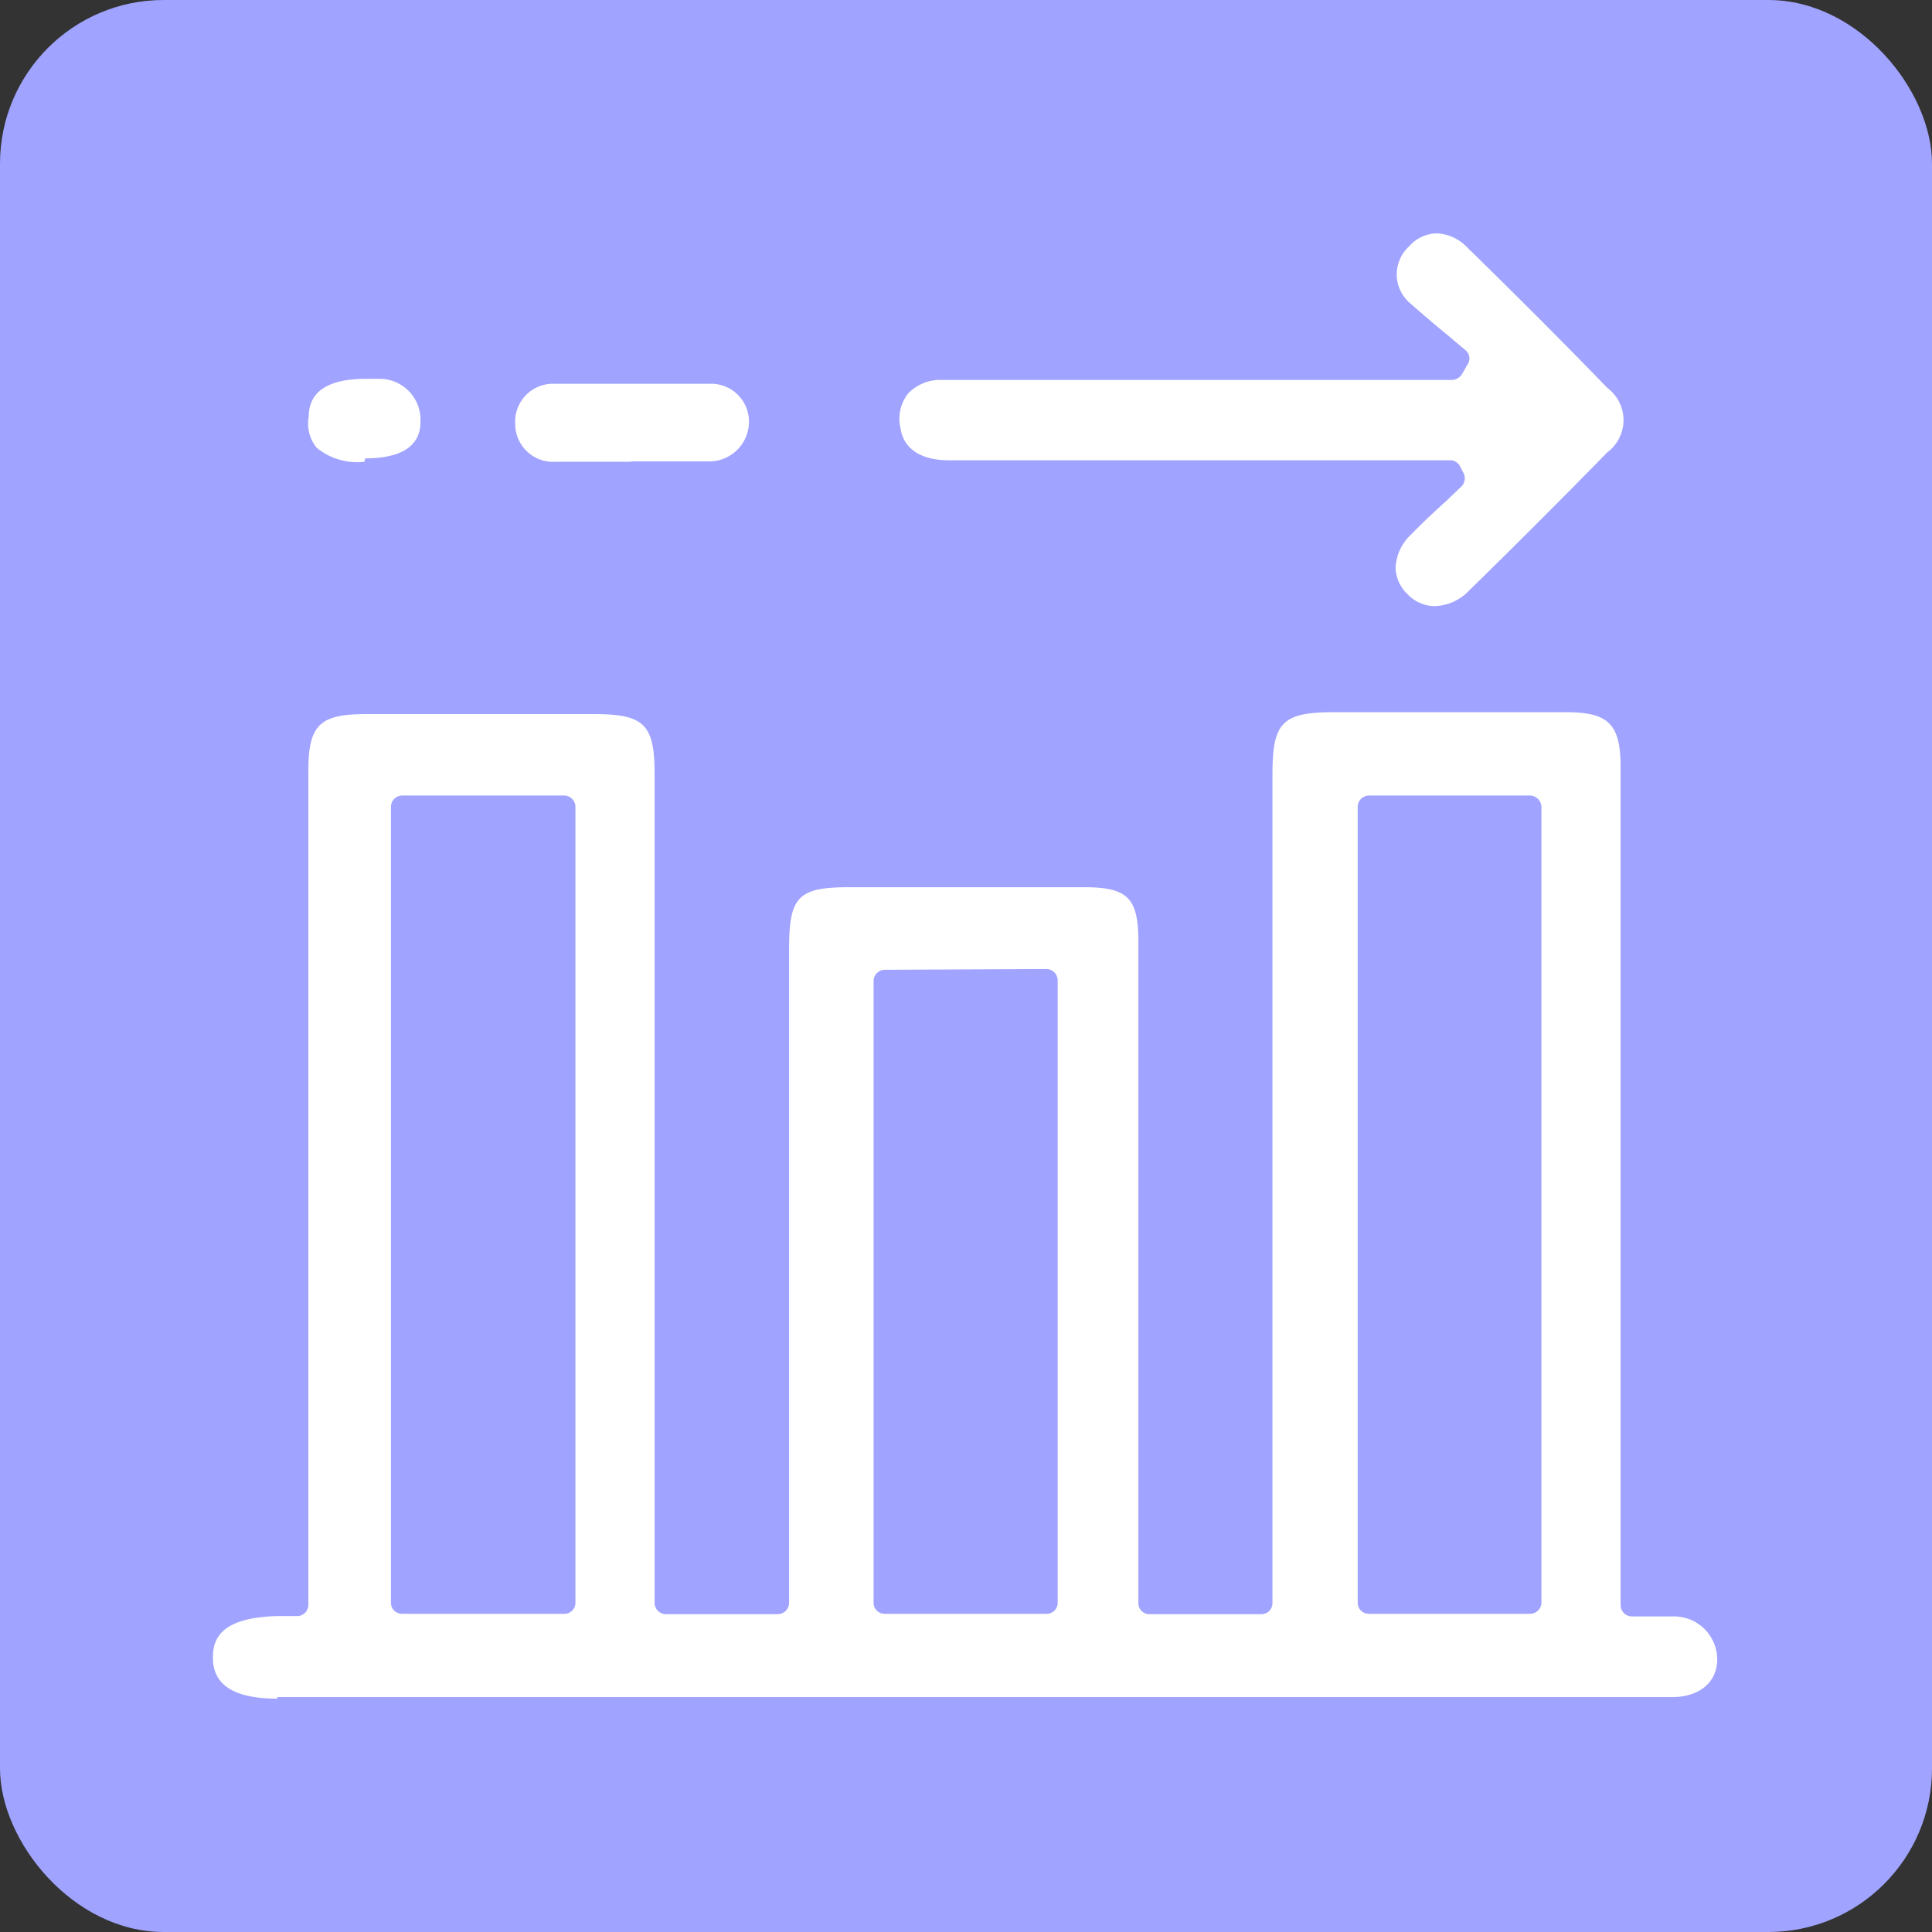
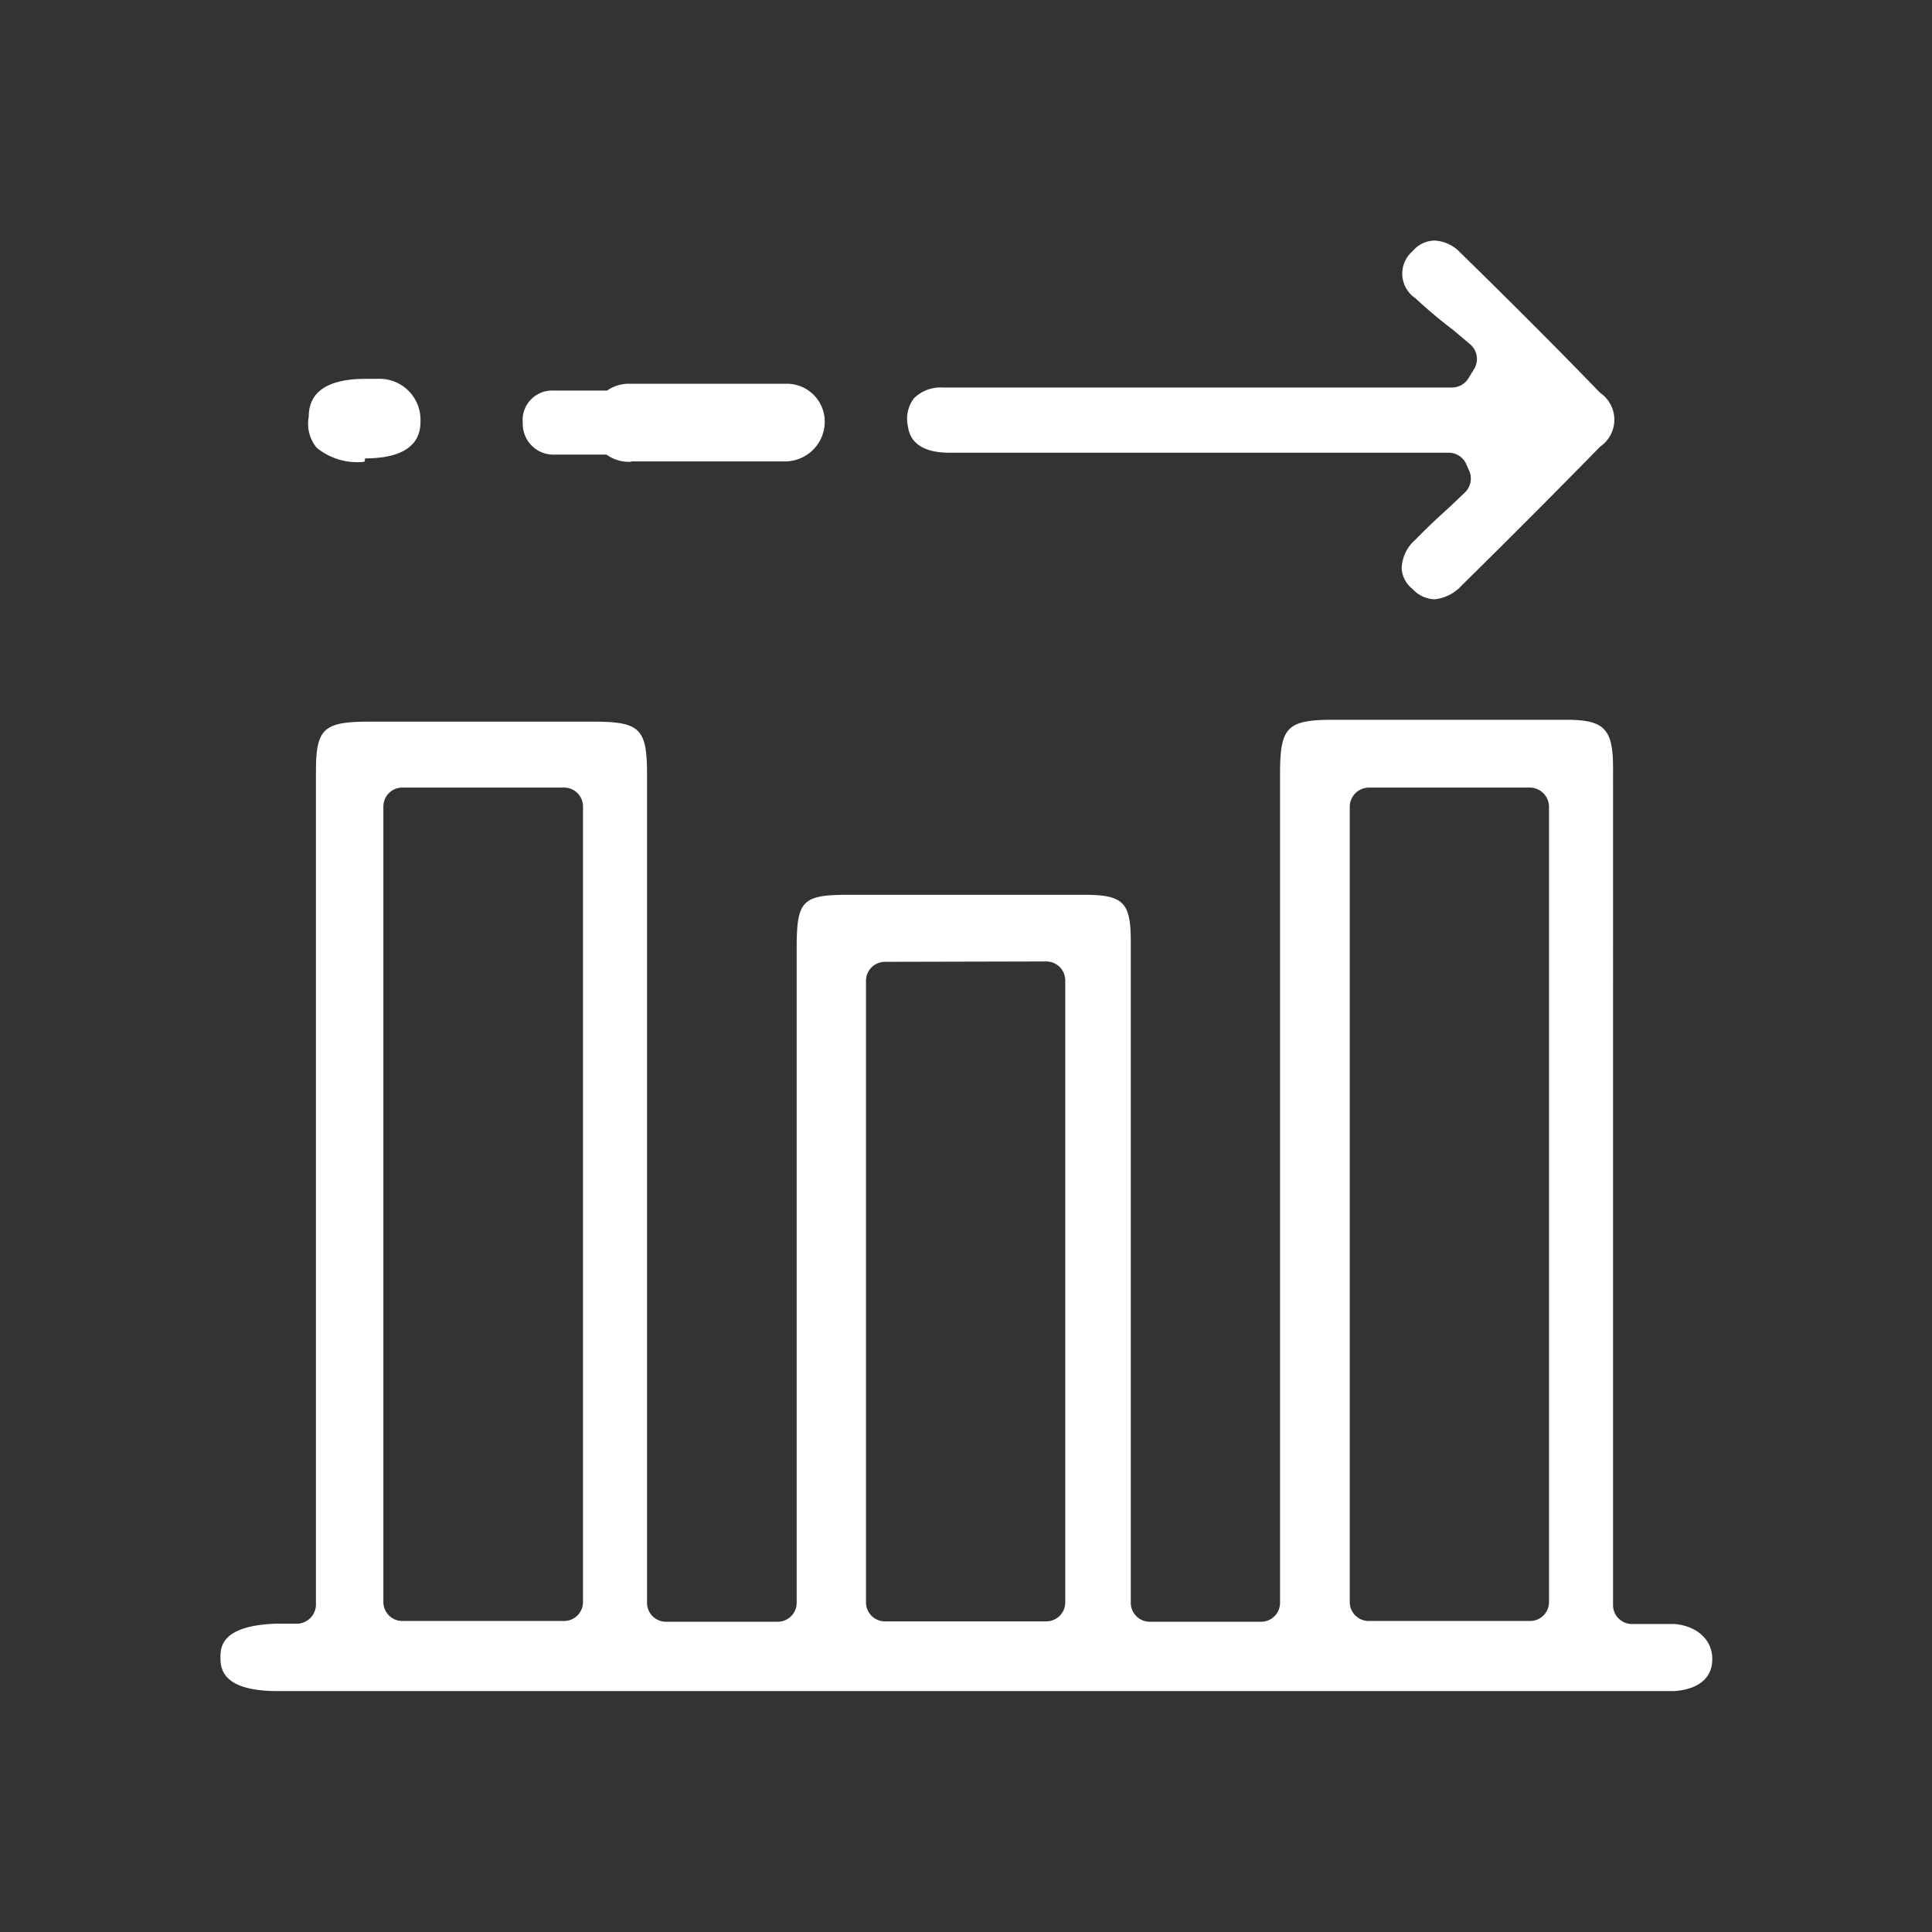
<svg xmlns="http://www.w3.org/2000/svg" id="Layer_1" data-name="Layer 1" viewBox="0 0 51 51">
  <rect x="0" y="0" width="51" height="51" fill="#333333" stroke="none" />
  <defs>
    <style>.cls-1{fill:#a0a3ff;}.cls-2{fill:#fff;}</style>
  </defs>
-   <rect class="cls-1" width="51" height="51" rx="4.32" />
-   <path class="cls-2" d="M7.32,44.84c-1.14,0-1.7-.36-1.7-1.08,0-.49.19-1.06,1.71-1.1l.32,0,.22,0a.3.3,0,0,0,.27-.3v-22c0-1.22.29-1.51,1.53-1.51h6c1.34,0,1.61.27,1.61,1.59V42.31a.3.3,0,0,0,.3.3h2.95a.3.3,0,0,0,.3-.3V25.05c0-1.39.24-1.63,1.6-1.63h6.18c1.16,0,1.44.28,1.44,1.44V42.31a.29.29,0,0,0,.3.3h2.94a.29.29,0,0,0,.3-.3V20.44c0-1.38.26-1.64,1.64-1.64h6.11c1.13,0,1.44.32,1.44,1.46V42.37a.3.3,0,0,0,.3.3h1.08a1.14,1.14,0,0,1,1.17,1.13c0,.61-.47,1-1.2,1H7.32ZM10.62,21a.3.3,0,0,0-.3.3v21a.29.29,0,0,0,.3.3h4.27a.29.29,0,0,0,.3-.3v-21a.3.3,0,0,0-.3-.3Zm25.51,0a.3.3,0,0,0-.29.3v21a.29.29,0,0,0,.29.3h4.26a.3.3,0,0,0,.3-.3v-21a.31.31,0,0,0-.3-.3Zm-12.77,4.6a.3.3,0,0,0-.3.3V42.3a.29.29,0,0,0,.3.3h4.26a.29.29,0,0,0,.3-.3V25.88a.3.3,0,0,0-.3-.3Z" />
  <path class="cls-2" d="M7.32,44.64c-1.5,0-1.5-.64-1.5-.89s0-.85,1.51-.89l.34,0,.21,0a.51.51,0,0,0,.46-.5v-22c0-1.11.2-1.3,1.33-1.31h6c1.23,0,1.41.19,1.41,1.39V42.31a.5.5,0,0,0,.5.5h2.95a.5.5,0,0,0,.5-.5V25.05c0-1.29.14-1.43,1.4-1.43h6.18c1.05,0,1.24.2,1.24,1.24V42.31a.5.5,0,0,0,.5.5h2.94a.5.5,0,0,0,.5-.5V20.44c0-1.26.18-1.44,1.44-1.44h6.11c1,0,1.24.23,1.24,1.26V42.37a.5.5,0,0,0,.5.5H44.2c.6.05,1,.42,1,.92,0,.72-.71.83-1,.85H7.32Zm3.3-23.85a.5.5,0,0,0-.5.5v21a.5.5,0,0,0,.5.5h4.27a.5.5,0,0,0,.5-.5v-21a.5.5,0,0,0-.5-.5Zm25.51,0a.51.51,0,0,0-.5.5v21a.5.5,0,0,0,.5.5h4.26a.5.5,0,0,0,.5-.5v-21a.51.51,0,0,0-.5-.5Zm-12.77,4.6a.5.5,0,0,0-.5.5V42.3a.5.5,0,0,0,.5.5h4.26a.5.5,0,0,0,.5-.5V25.88a.5.5,0,0,0-.5-.5Z" />
-   <path class="cls-2" d="M37.87,16a1,1,0,0,1-.72-.32,1,1,0,0,1-.31-.68,1.27,1.27,0,0,1,.42-.9c.29-.3.59-.58.9-.86l.41-.39a.31.31,0,0,0,.07-.35l-.09-.17a.29.29,0,0,0-.27-.18H25.05c-.74,0-1.2-.3-1.28-.85a1.08,1.08,0,0,1,.2-.91,1.17,1.17,0,0,1,.91-.36l2.2,0H38.33a.32.32,0,0,0,.26-.15l.15-.26a.28.28,0,0,0-.06-.38l-.45-.38c-.33-.27-.66-.55-1-.85A1,1,0,0,1,37.2,6.5a1,1,0,0,1,.72-.34,1.18,1.18,0,0,1,.81.37c1.34,1.31,2.55,2.52,3.7,3.71a1.06,1.06,0,0,1,0,1.7q-1.81,1.85-3.66,3.66A1.3,1.3,0,0,1,37.87,16Z" />
  <path class="cls-2" d="M37.87,15.82a.82.82,0,0,1-.58-.27A.75.75,0,0,1,37,15a1.05,1.05,0,0,1,.37-.76c.28-.29.58-.57.89-.85l.41-.39a.51.51,0,0,0,.11-.58l-.08-.18a.51.51,0,0,0-.46-.29H25.05c-.45,0-1-.12-1.08-.68a.91.91,0,0,1,.15-.75,1,1,0,0,1,.77-.29l2.19,0H38.33a.51.51,0,0,0,.43-.24l.16-.26a.51.51,0,0,0-.11-.64l-.45-.38a12.67,12.67,0,0,1-1-.84.78.78,0,0,1-.07-1.24.77.77,0,0,1,.58-.28,1,1,0,0,1,.67.31c1.32,1.29,2.53,2.5,3.7,3.71a.86.86,0,0,1,0,1.42q-1.8,1.84-3.65,3.66A1.12,1.12,0,0,1,37.87,15.82Z" />
-   <path class="cls-2" d="M16.66,12.19h-2a1,1,0,0,1-1.06-1,1,1,0,0,1,1-1.06c.7,0,1.39,0,2.09,0s1.39,0,2.08,0a1,1,0,0,1,1,1.05,1.05,1.05,0,0,1-1.07,1H16.66Z" />
+   <path class="cls-2" d="M16.66,12.19a1,1,0,0,1-1.06-1,1,1,0,0,1,1-1.06c.7,0,1.39,0,2.09,0s1.39,0,2.08,0a1,1,0,0,1,1,1.05,1.05,1.05,0,0,1-1.07,1H16.66Z" />
  <path class="cls-2" d="M16.66,12h-2a.81.81,0,0,1-.86-.83.78.78,0,0,1,.82-.86c.69,0,1.38,0,2.08,0s1.38,0,2.08,0a.82.82,0,0,1,.84.85.85.85,0,0,1-.88.84h-2Z" />
  <path class="cls-2" d="M9.62,12.19a1.69,1.69,0,0,1-1.26-.37A1,1,0,0,1,8.15,11c0-.45.23-1,1.51-1H10a1.08,1.08,0,0,1,1.1,1.1c0,.24,0,1-1.46,1Z" />
-   <path class="cls-2" d="M9.62,12a1.5,1.5,0,0,1-1.11-.31.78.78,0,0,1-.17-.62c0-.28.06-.78,1.32-.78H10a.88.88,0,0,1,.91.89c0,.24,0,.81-1.26.81Z" />
</svg>